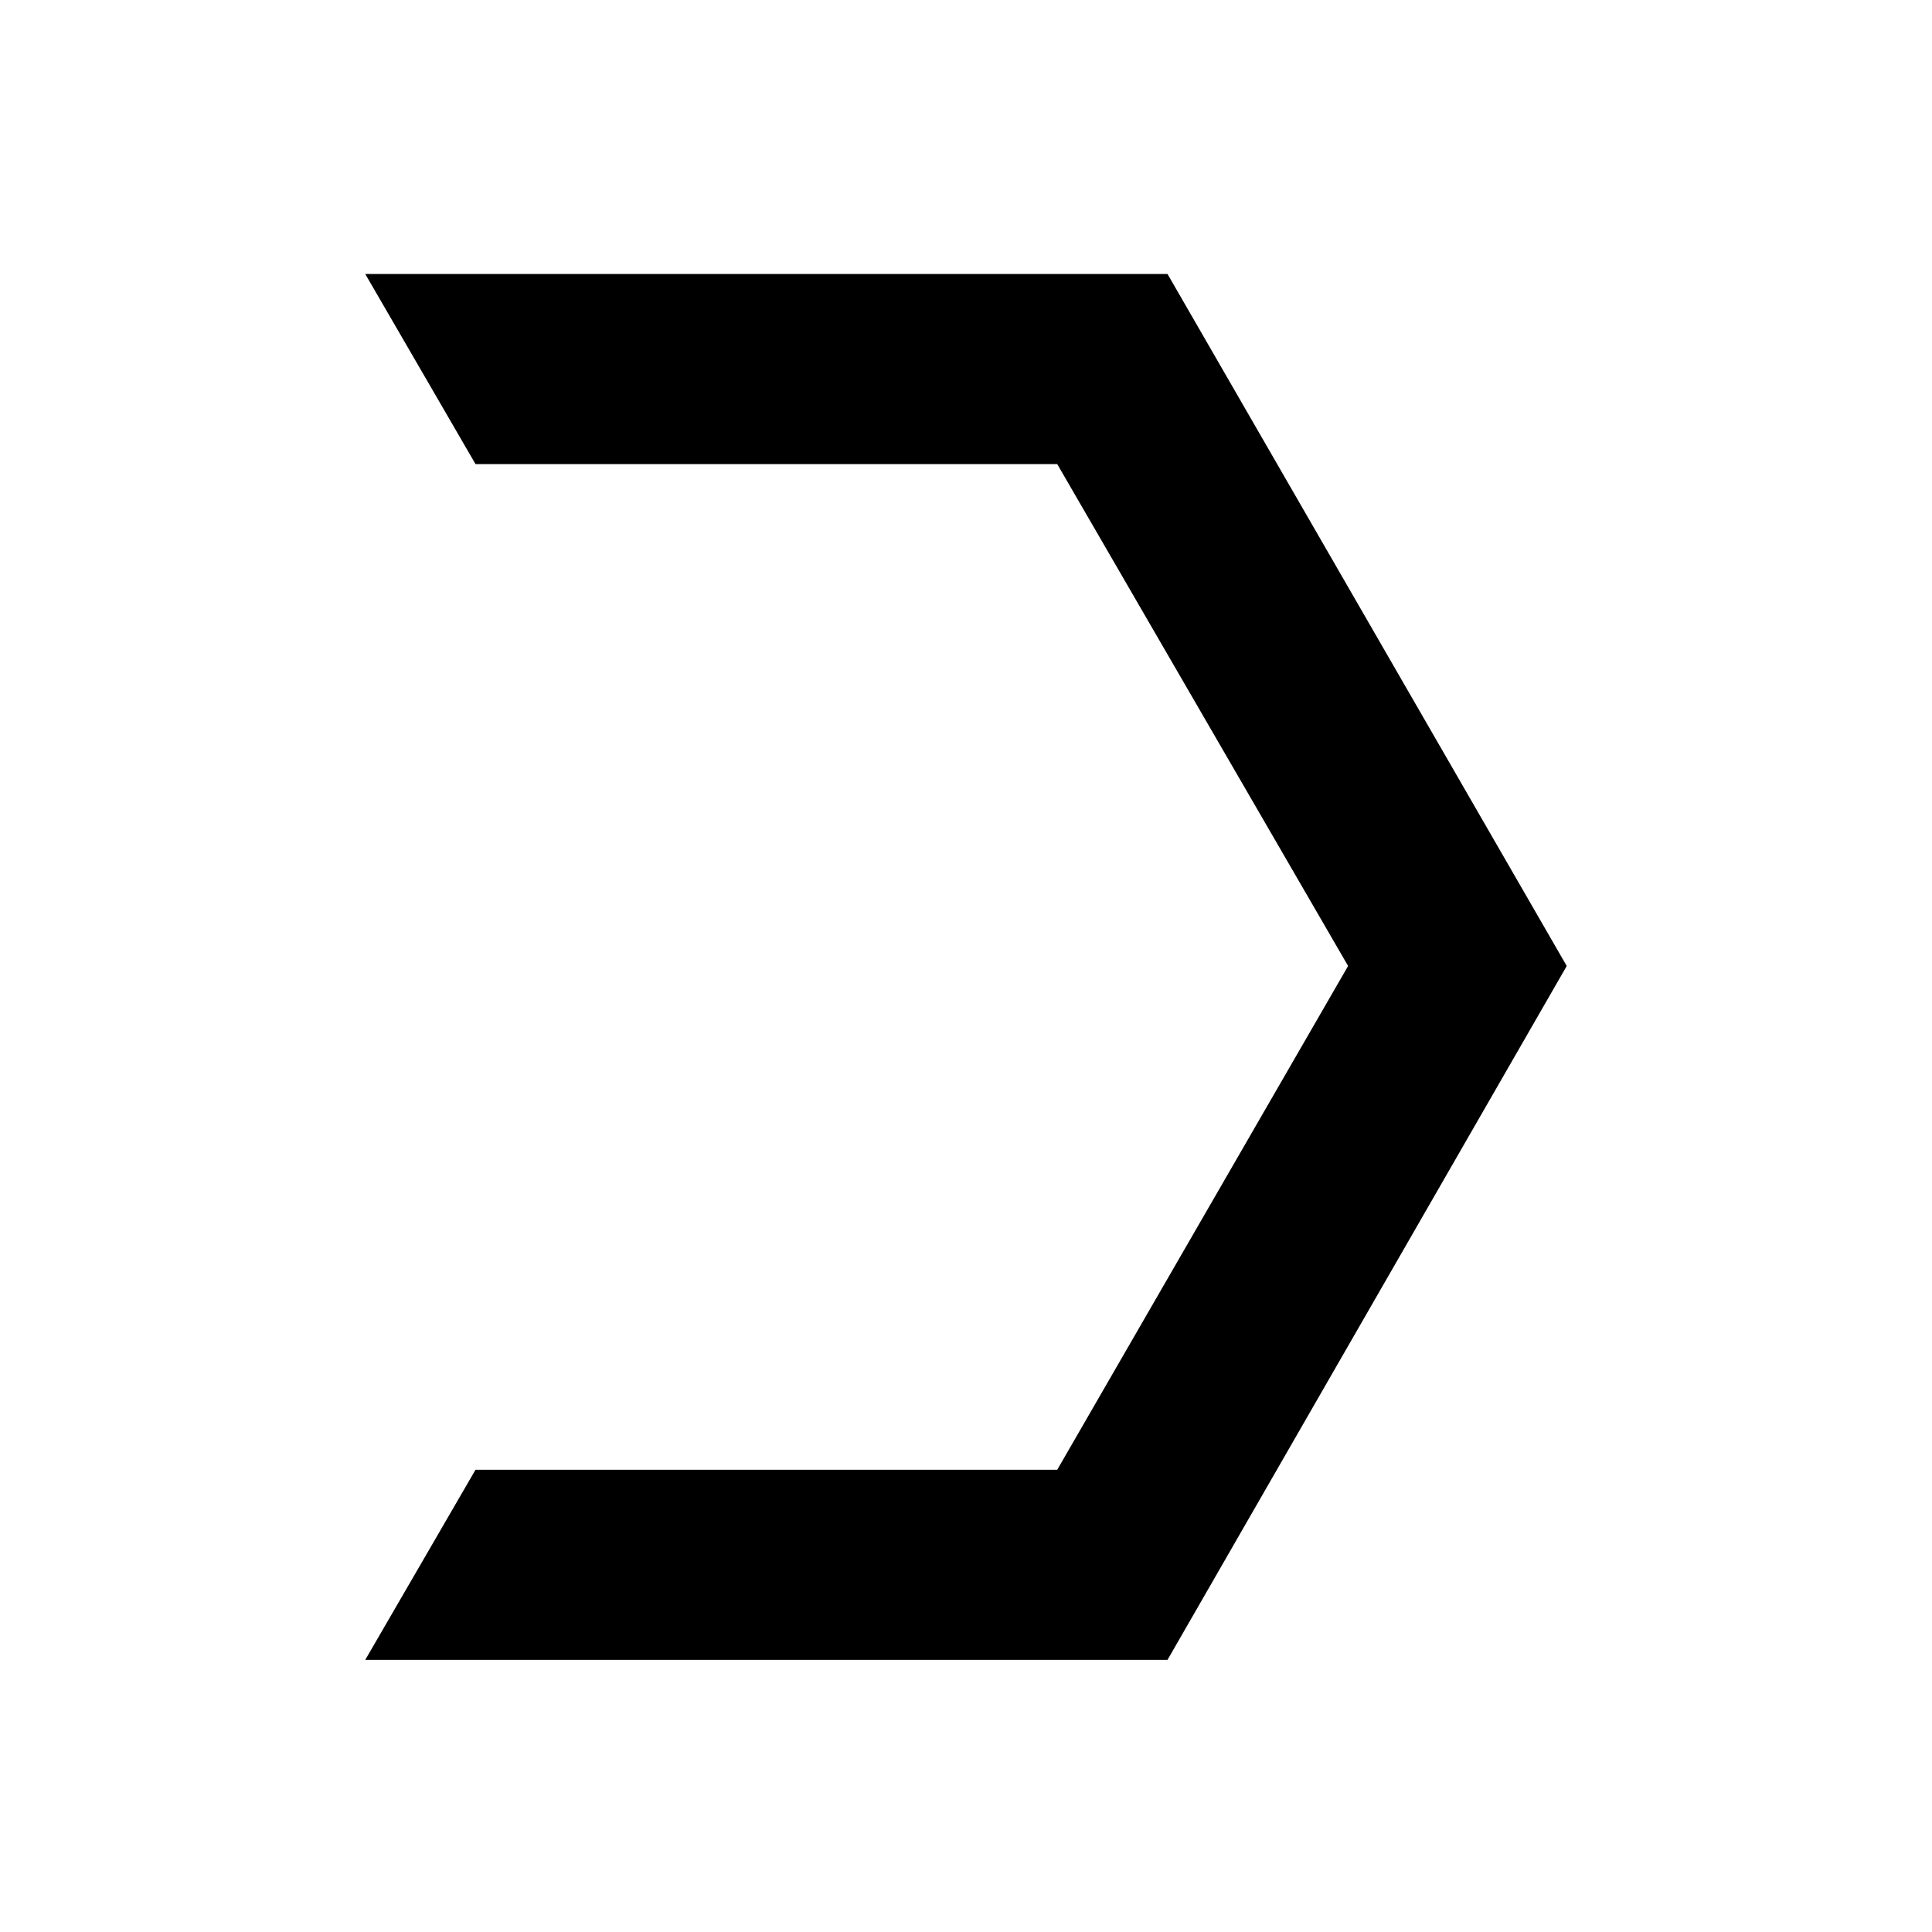
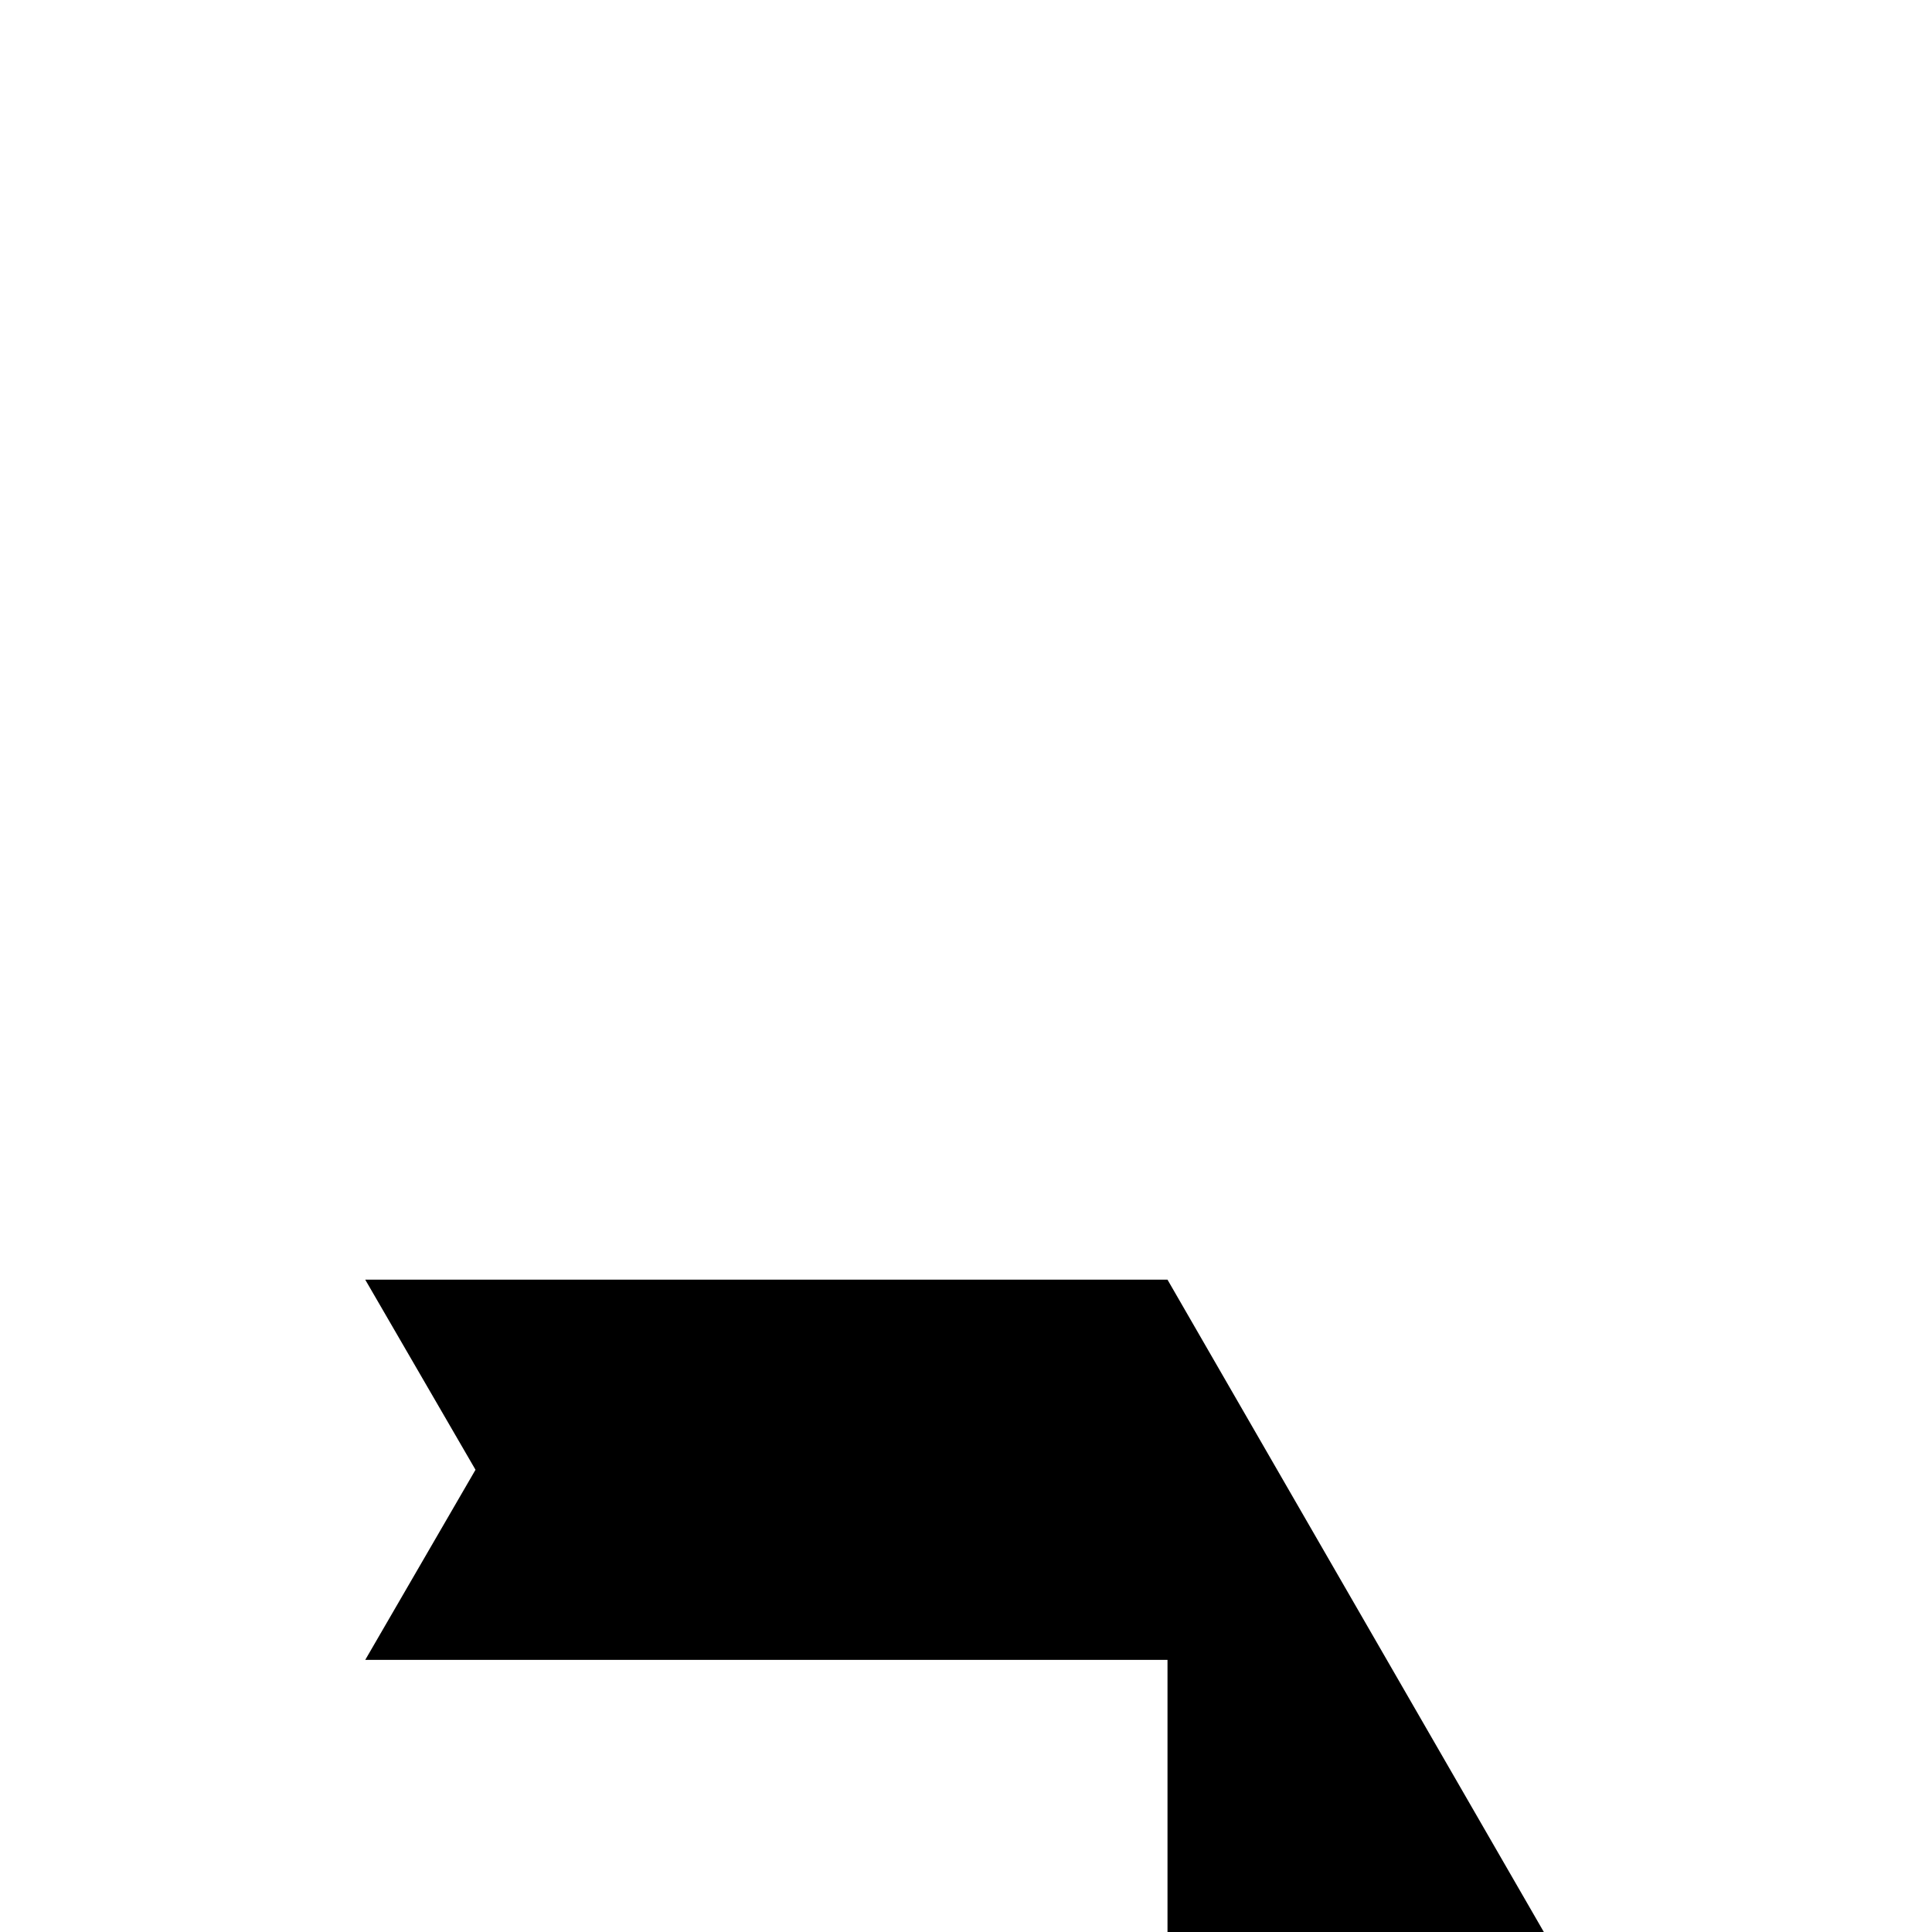
<svg xmlns="http://www.w3.org/2000/svg" fill="#000000" width="800px" height="800px" version="1.1" viewBox="144 144 512 512">
-   <path d="m453.4 583.89h-212.61l29.223-50.383h154.16l77.086-133.51-77.086-133.01h-154.16l-29.223-50.379h212.61l105.8 183.39-105.8 183.89" fill-rule="evenodd" />
+   <path d="m453.4 583.89h-212.61l29.223-50.383h154.16h-154.16l-29.223-50.379h212.61l105.8 183.39-105.8 183.89" fill-rule="evenodd" />
</svg>